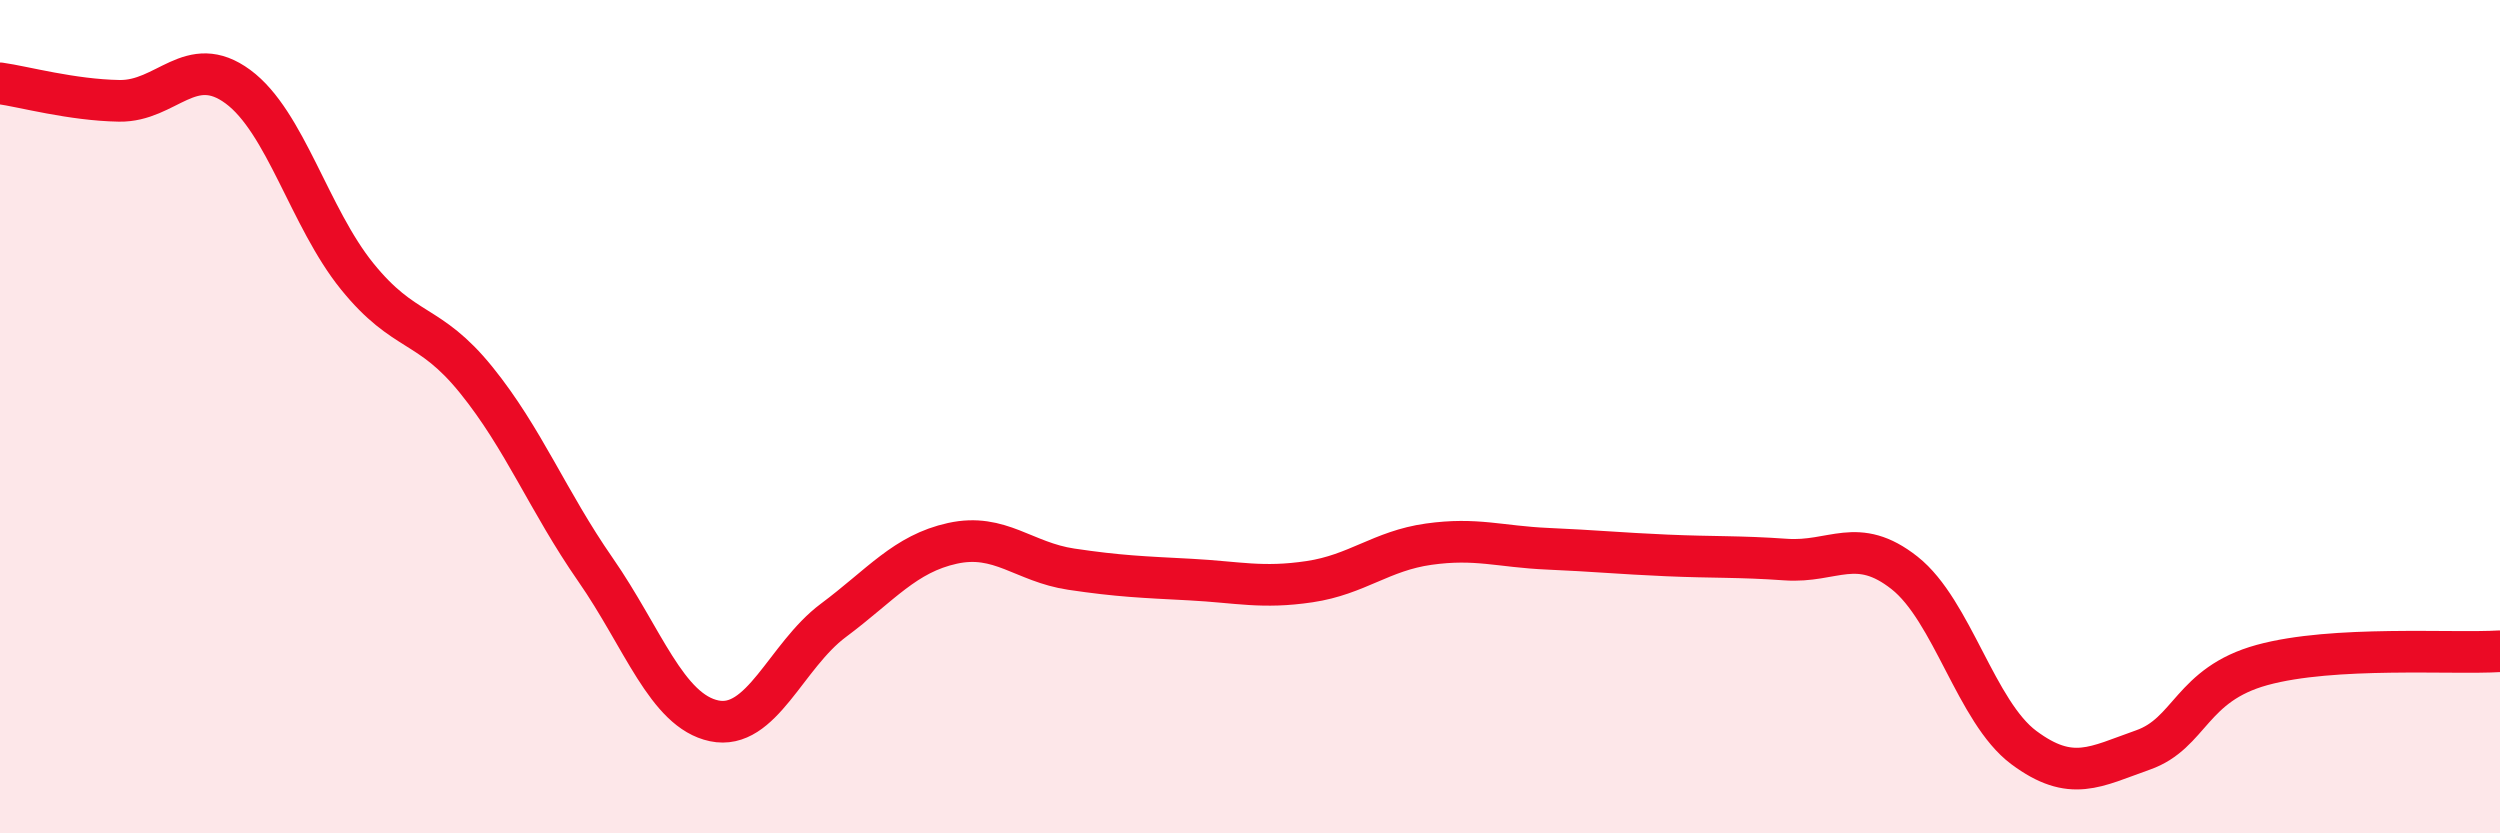
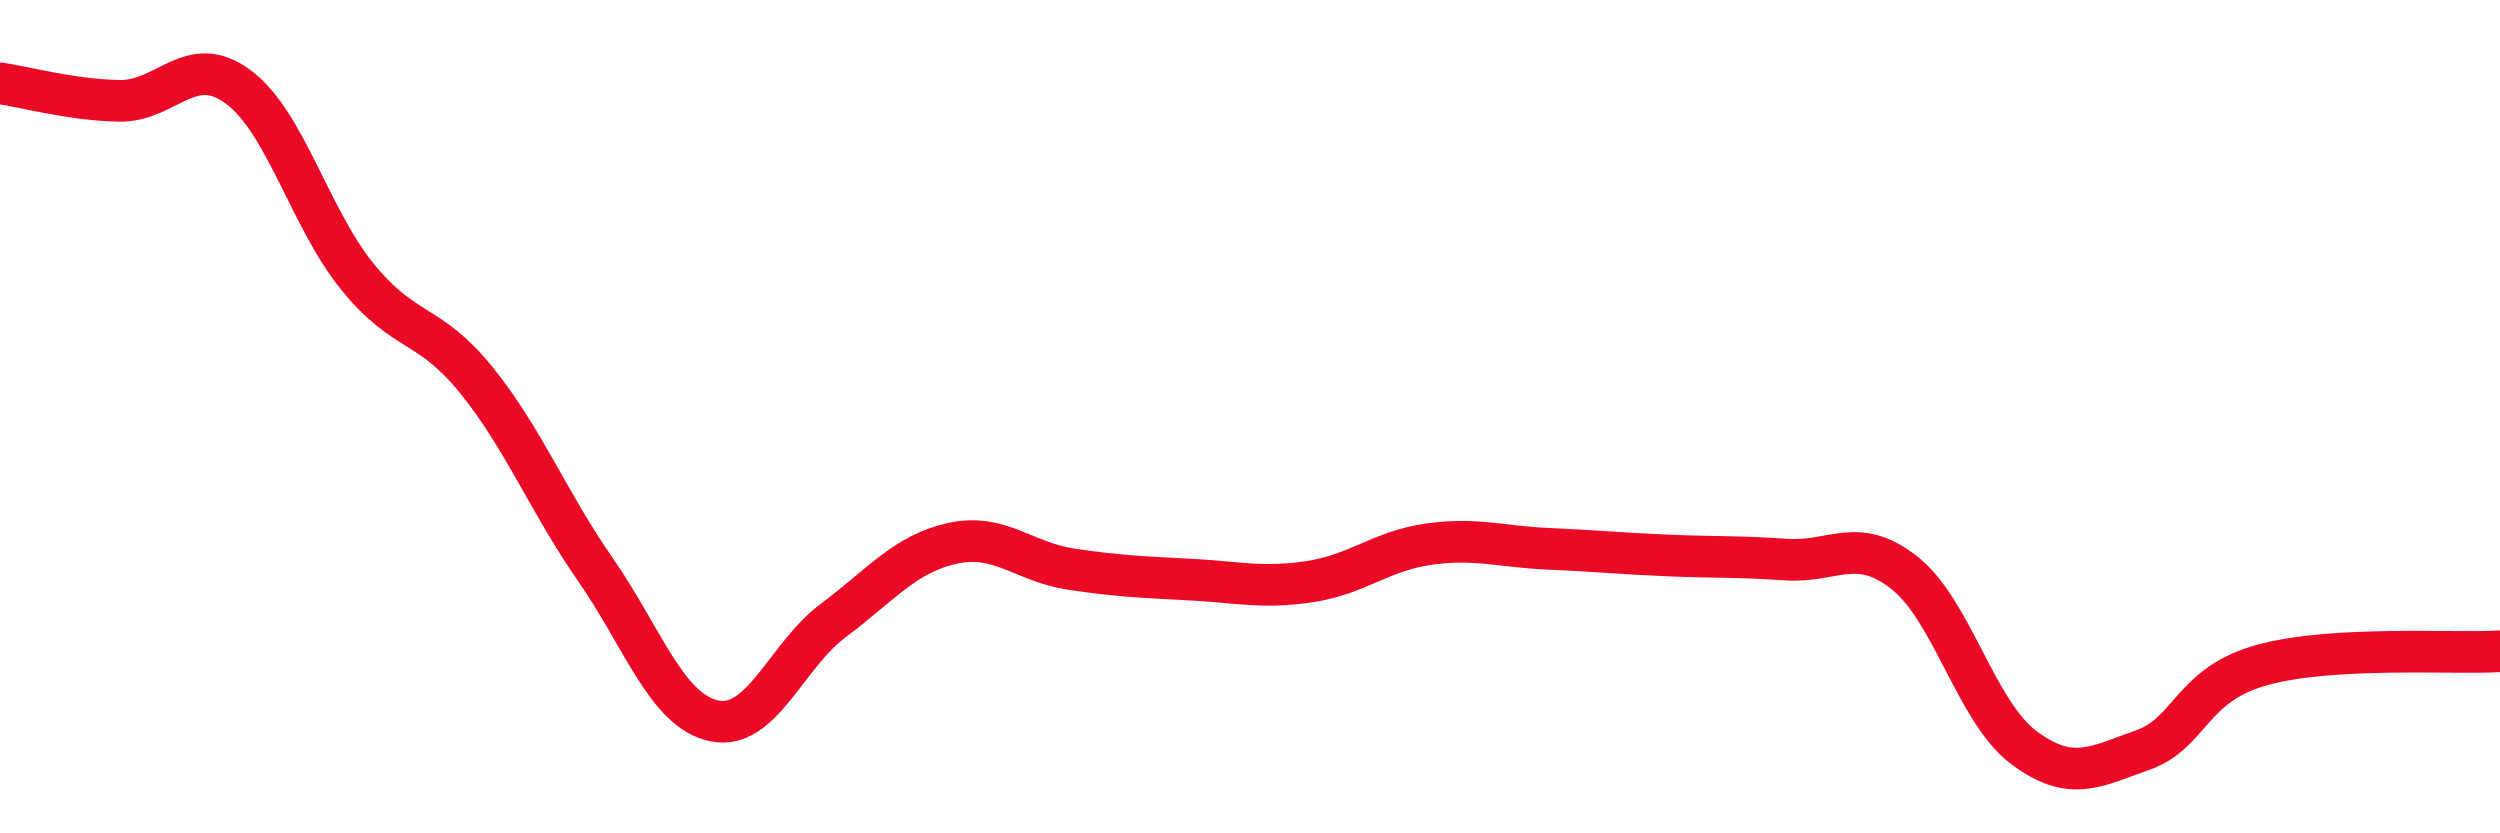
<svg xmlns="http://www.w3.org/2000/svg" width="60" height="20" viewBox="0 0 60 20">
-   <path d="M 0,2 C 0.57,2.08 1.72,2.4 2.86,2.42 C 4,2.44 4.57,1.24 5.71,2.08 C 6.85,2.92 7.43,5.22 8.57,6.63 C 9.71,8.04 10.29,7.71 11.43,9.12 C 12.57,10.53 13.15,12.03 14.29,13.67 C 15.43,15.31 16,17.06 17.14,17.3 C 18.28,17.54 18.86,15.74 20,14.89 C 21.14,14.04 21.72,13.29 22.86,13.04 C 24,12.79 24.57,13.49 25.71,13.66 C 26.85,13.83 27.43,13.85 28.57,13.91 C 29.71,13.97 30.29,14.13 31.43,13.96 C 32.57,13.79 33.15,13.22 34.29,13.06 C 35.43,12.9 36,13.12 37.14,13.17 C 38.28,13.22 38.86,13.28 40,13.33 C 41.14,13.38 41.72,13.35 42.86,13.43 C 44,13.51 44.57,12.85 45.71,13.75 C 46.85,14.65 47.43,17.09 48.57,17.94 C 49.71,18.79 50.29,18.4 51.43,18 C 52.57,17.6 52.58,16.43 54.29,15.96 C 56,15.49 58.86,15.7 60,15.63L60 20L0 20Z" fill="#EB0A25" opacity="0.1" stroke-linecap="round" stroke-linejoin="round" />
  <path d="M 0,2 C 0.57,2.08 1.72,2.4 2.86,2.42 C 4,2.44 4.57,1.24 5.71,2.08 C 6.85,2.92 7.43,5.22 8.57,6.63 C 9.71,8.04 10.29,7.71 11.43,9.12 C 12.57,10.53 13.15,12.03 14.29,13.67 C 15.43,15.31 16,17.06 17.14,17.3 C 18.28,17.54 18.86,15.74 20,14.89 C 21.14,14.04 21.72,13.29 22.86,13.04 C 24,12.79 24.57,13.49 25.71,13.66 C 26.85,13.83 27.43,13.85 28.57,13.91 C 29.71,13.97 30.29,14.13 31.43,13.96 C 32.57,13.79 33.15,13.22 34.29,13.06 C 35.43,12.9 36,13.12 37.14,13.17 C 38.28,13.22 38.86,13.28 40,13.33 C 41.14,13.38 41.72,13.35 42.86,13.43 C 44,13.51 44.57,12.85 45.71,13.75 C 46.85,14.65 47.43,17.09 48.57,17.94 C 49.71,18.79 50.29,18.4 51.43,18 C 52.57,17.6 52.58,16.43 54.29,15.96 C 56,15.49 58.86,15.7 60,15.63" stroke="#EB0A25" stroke-width="1" fill="none" stroke-linecap="round" stroke-linejoin="round" />
</svg>